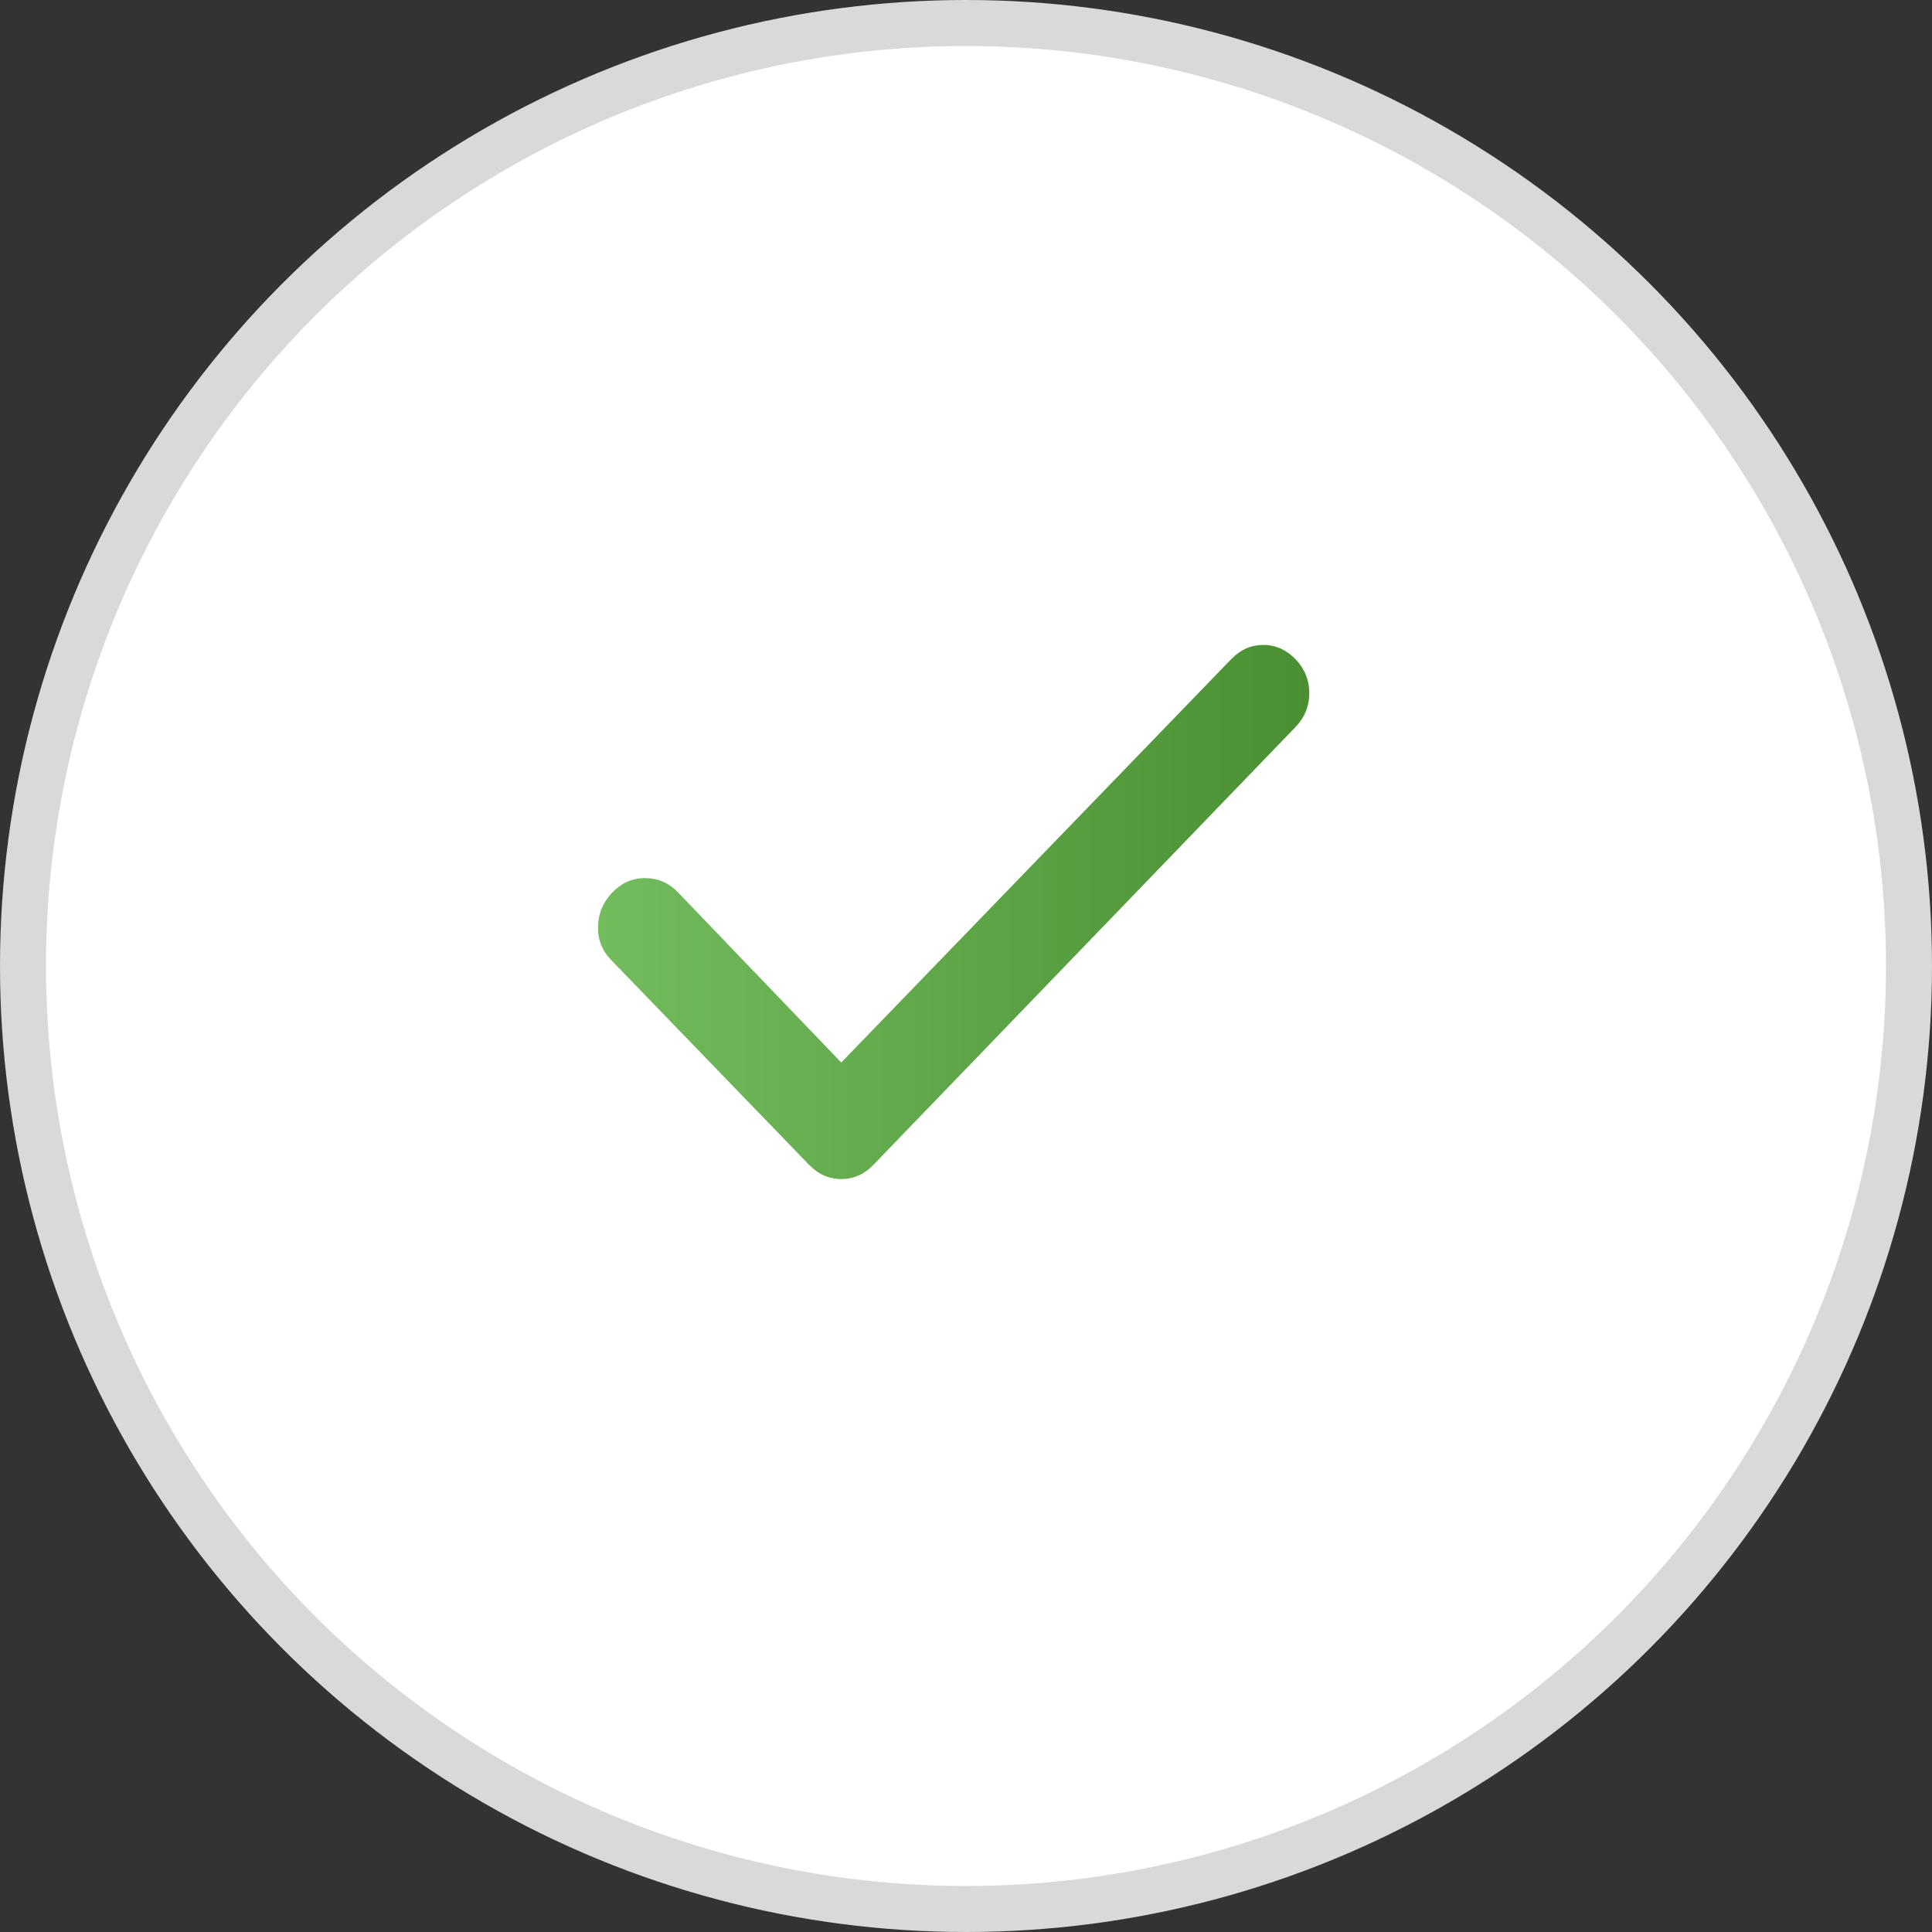
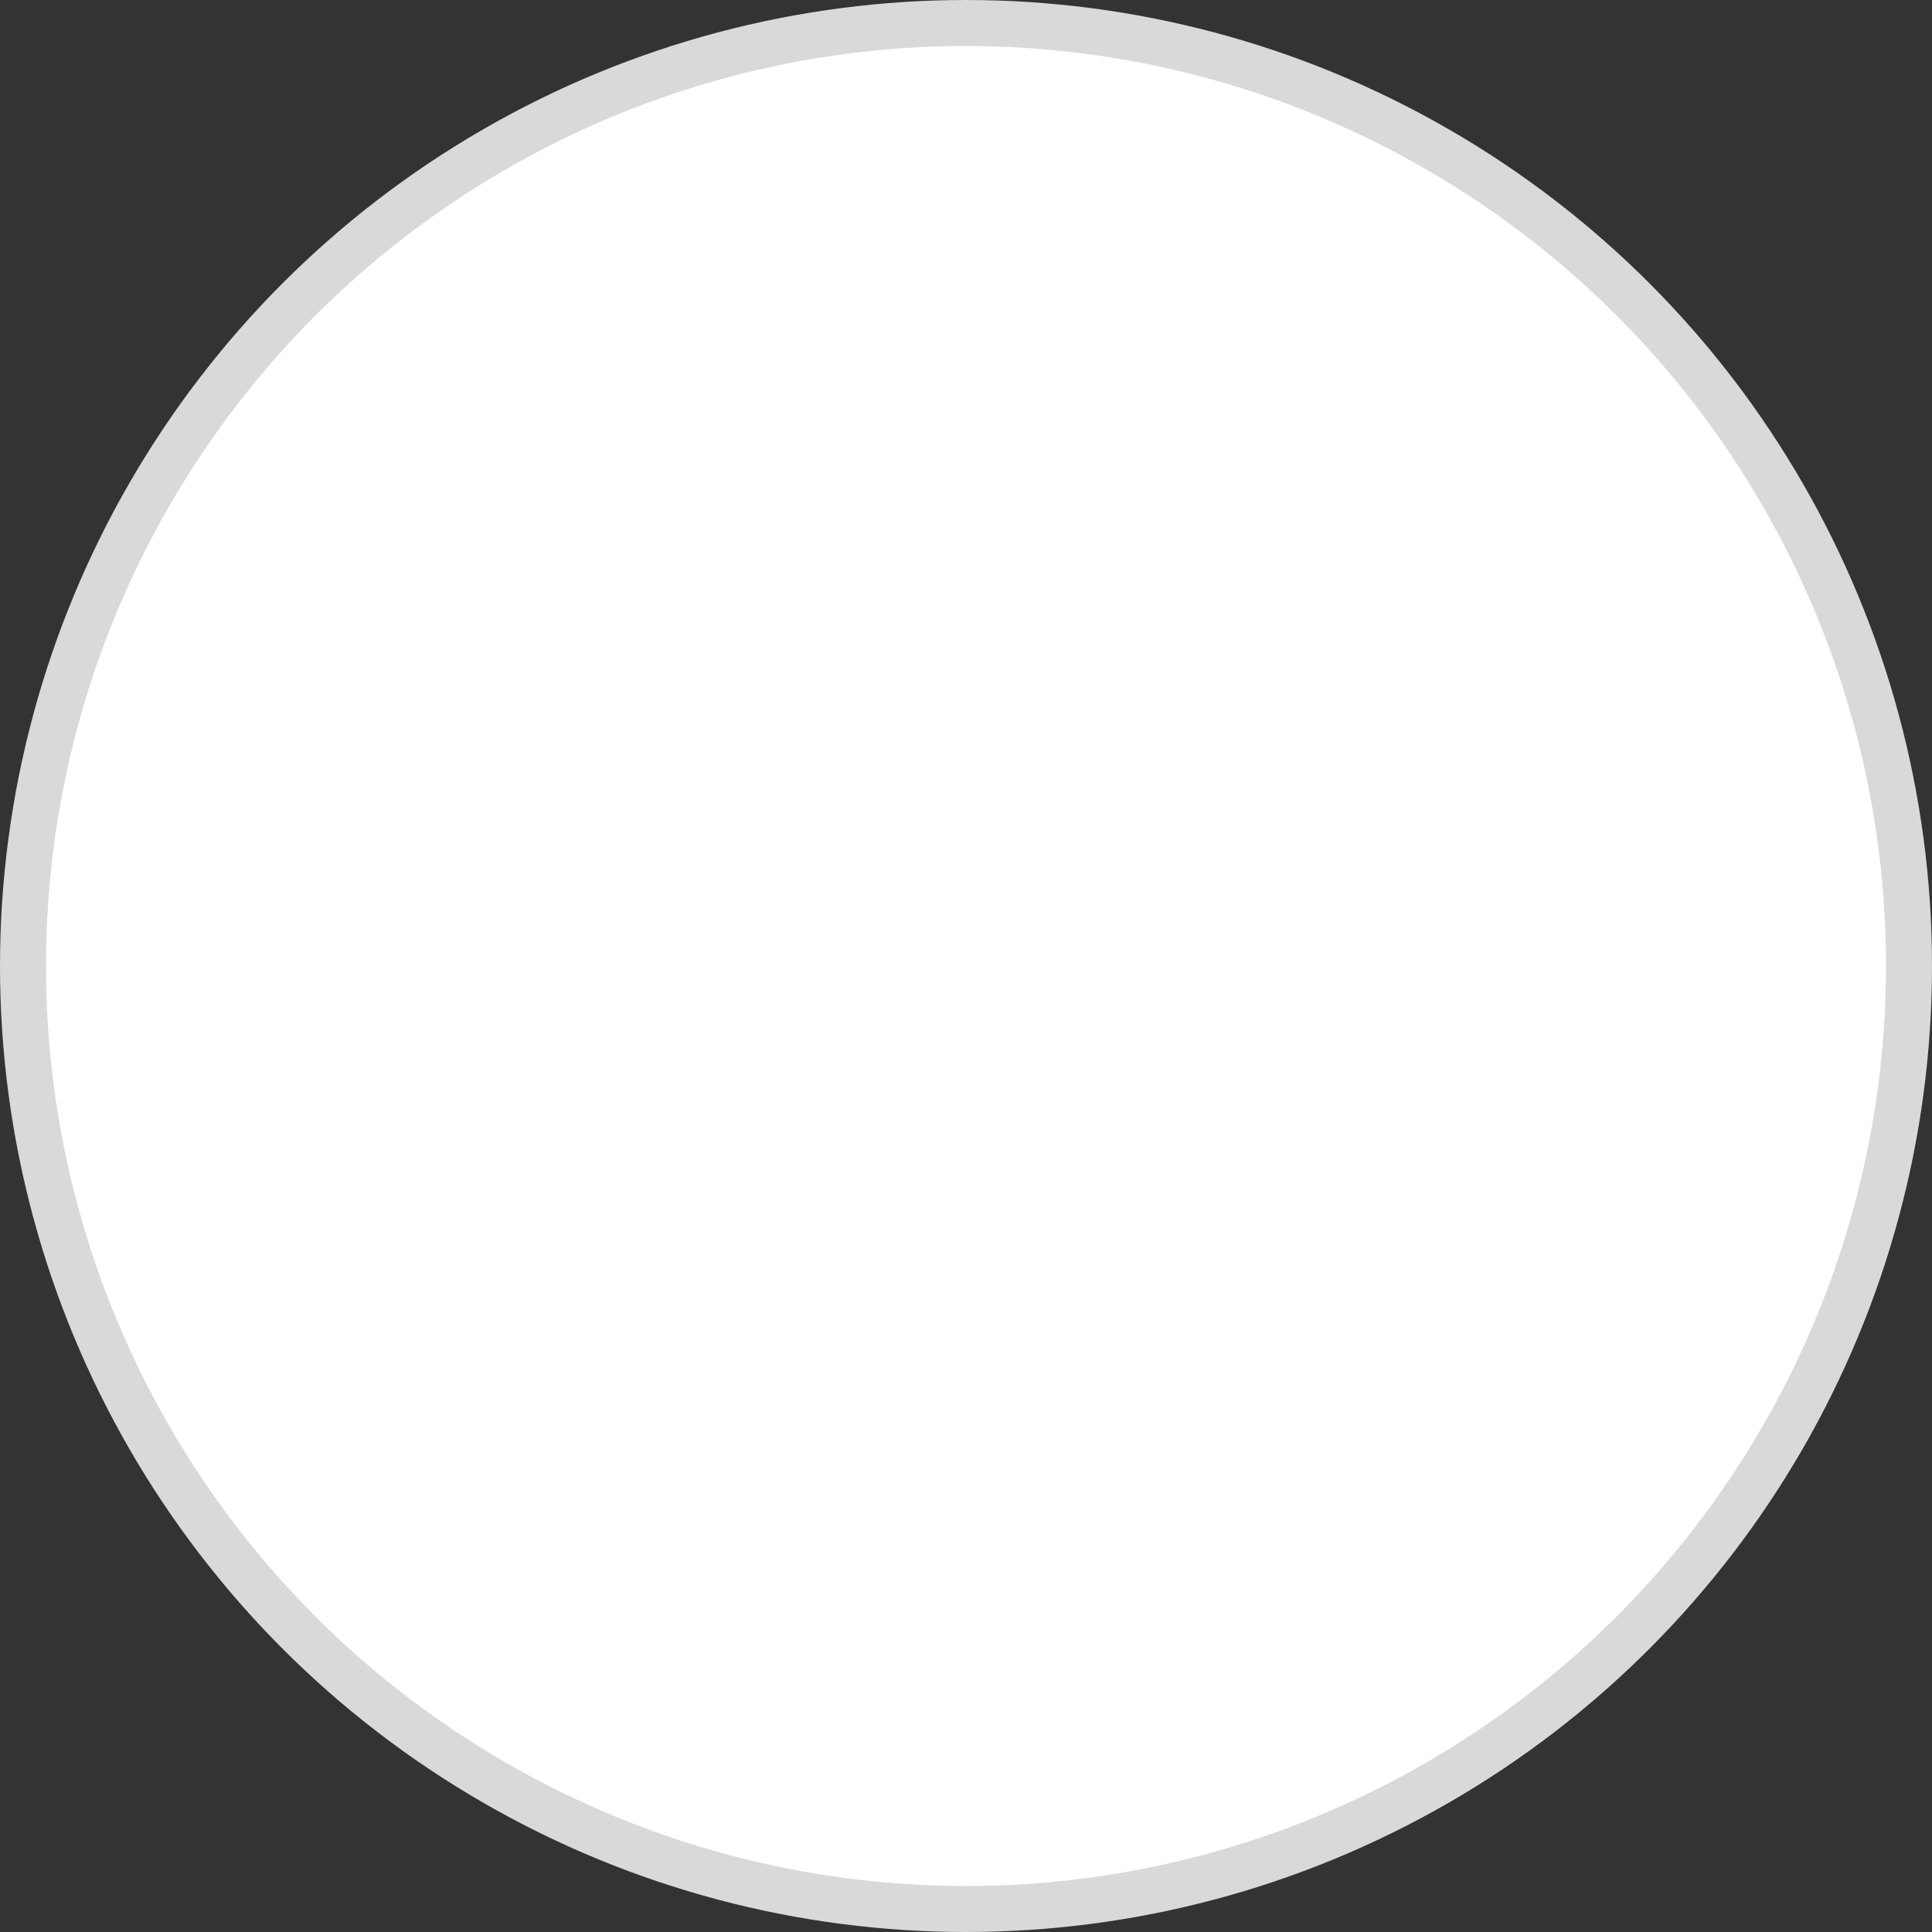
<svg xmlns="http://www.w3.org/2000/svg" width="42" height="42" viewBox="0 0 42 42" fill="none">
  <rect x="0" y="0" width="42" height="42" fill="#333333" stroke="none" />
  <circle cx="21" cy="21" r="20.5" fill="white" stroke="#D9D9D9" />
-   <path d="M18.288 23.098L26.764 14.331C26.963 14.124 27.197 14.02 27.463 14.02C27.73 14.02 27.963 14.124 28.163 14.331C28.363 14.537 28.463 14.783 28.463 15.068C28.463 15.353 28.363 15.598 28.163 15.805L18.988 25.322C18.788 25.529 18.555 25.632 18.288 25.632C18.022 25.632 17.788 25.529 17.588 25.322L13.289 20.873C13.088 20.667 12.992 20.421 13.001 20.137C13.008 19.853 13.113 19.607 13.313 19.399C13.514 19.192 13.752 19.088 14.027 19.089C14.301 19.09 14.539 19.193 14.739 19.399L18.288 23.098Z" fill="url(#paint0_linear_44_1890)" />
  <defs>
    <linearGradient id="paint0_linear_44_1890" x1="28.463" y1="19.826" x2="13" y2="19.826" gradientUnits="userSpaceOnUse">
      <stop stop-color="#4A9032" />
      <stop offset="1" stop-color="#73BC5D" />
    </linearGradient>
  </defs>
</svg>